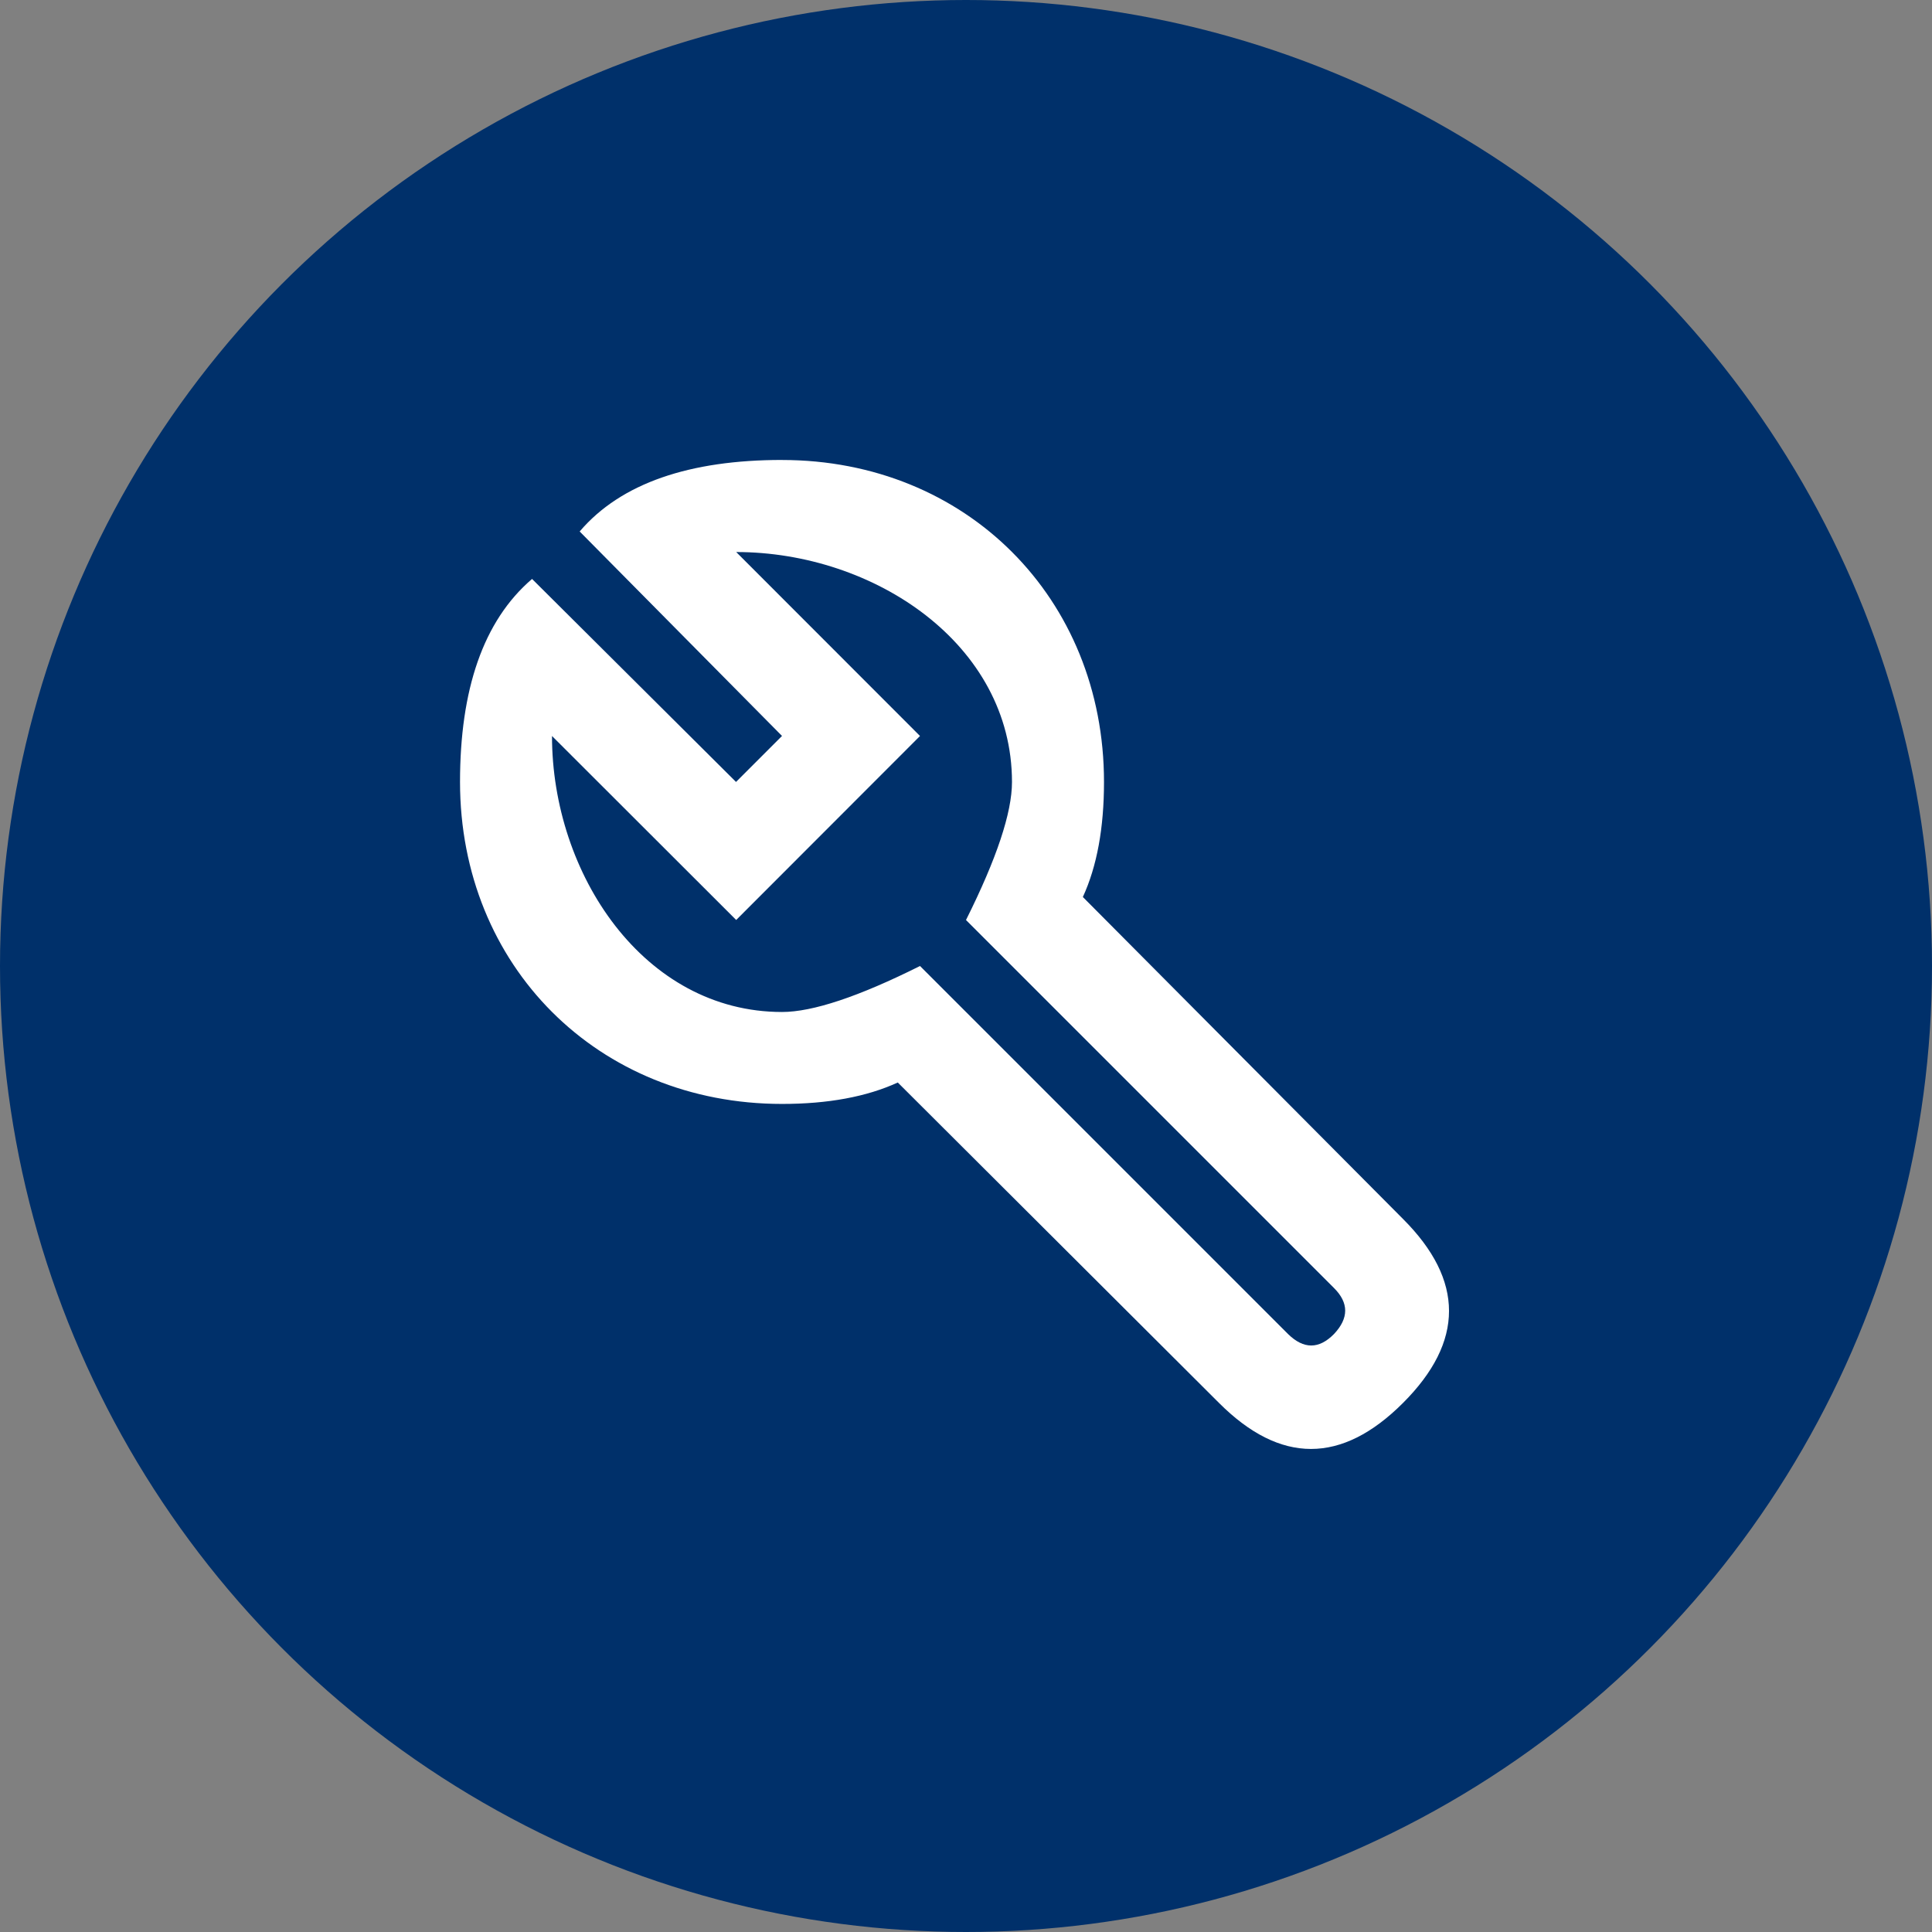
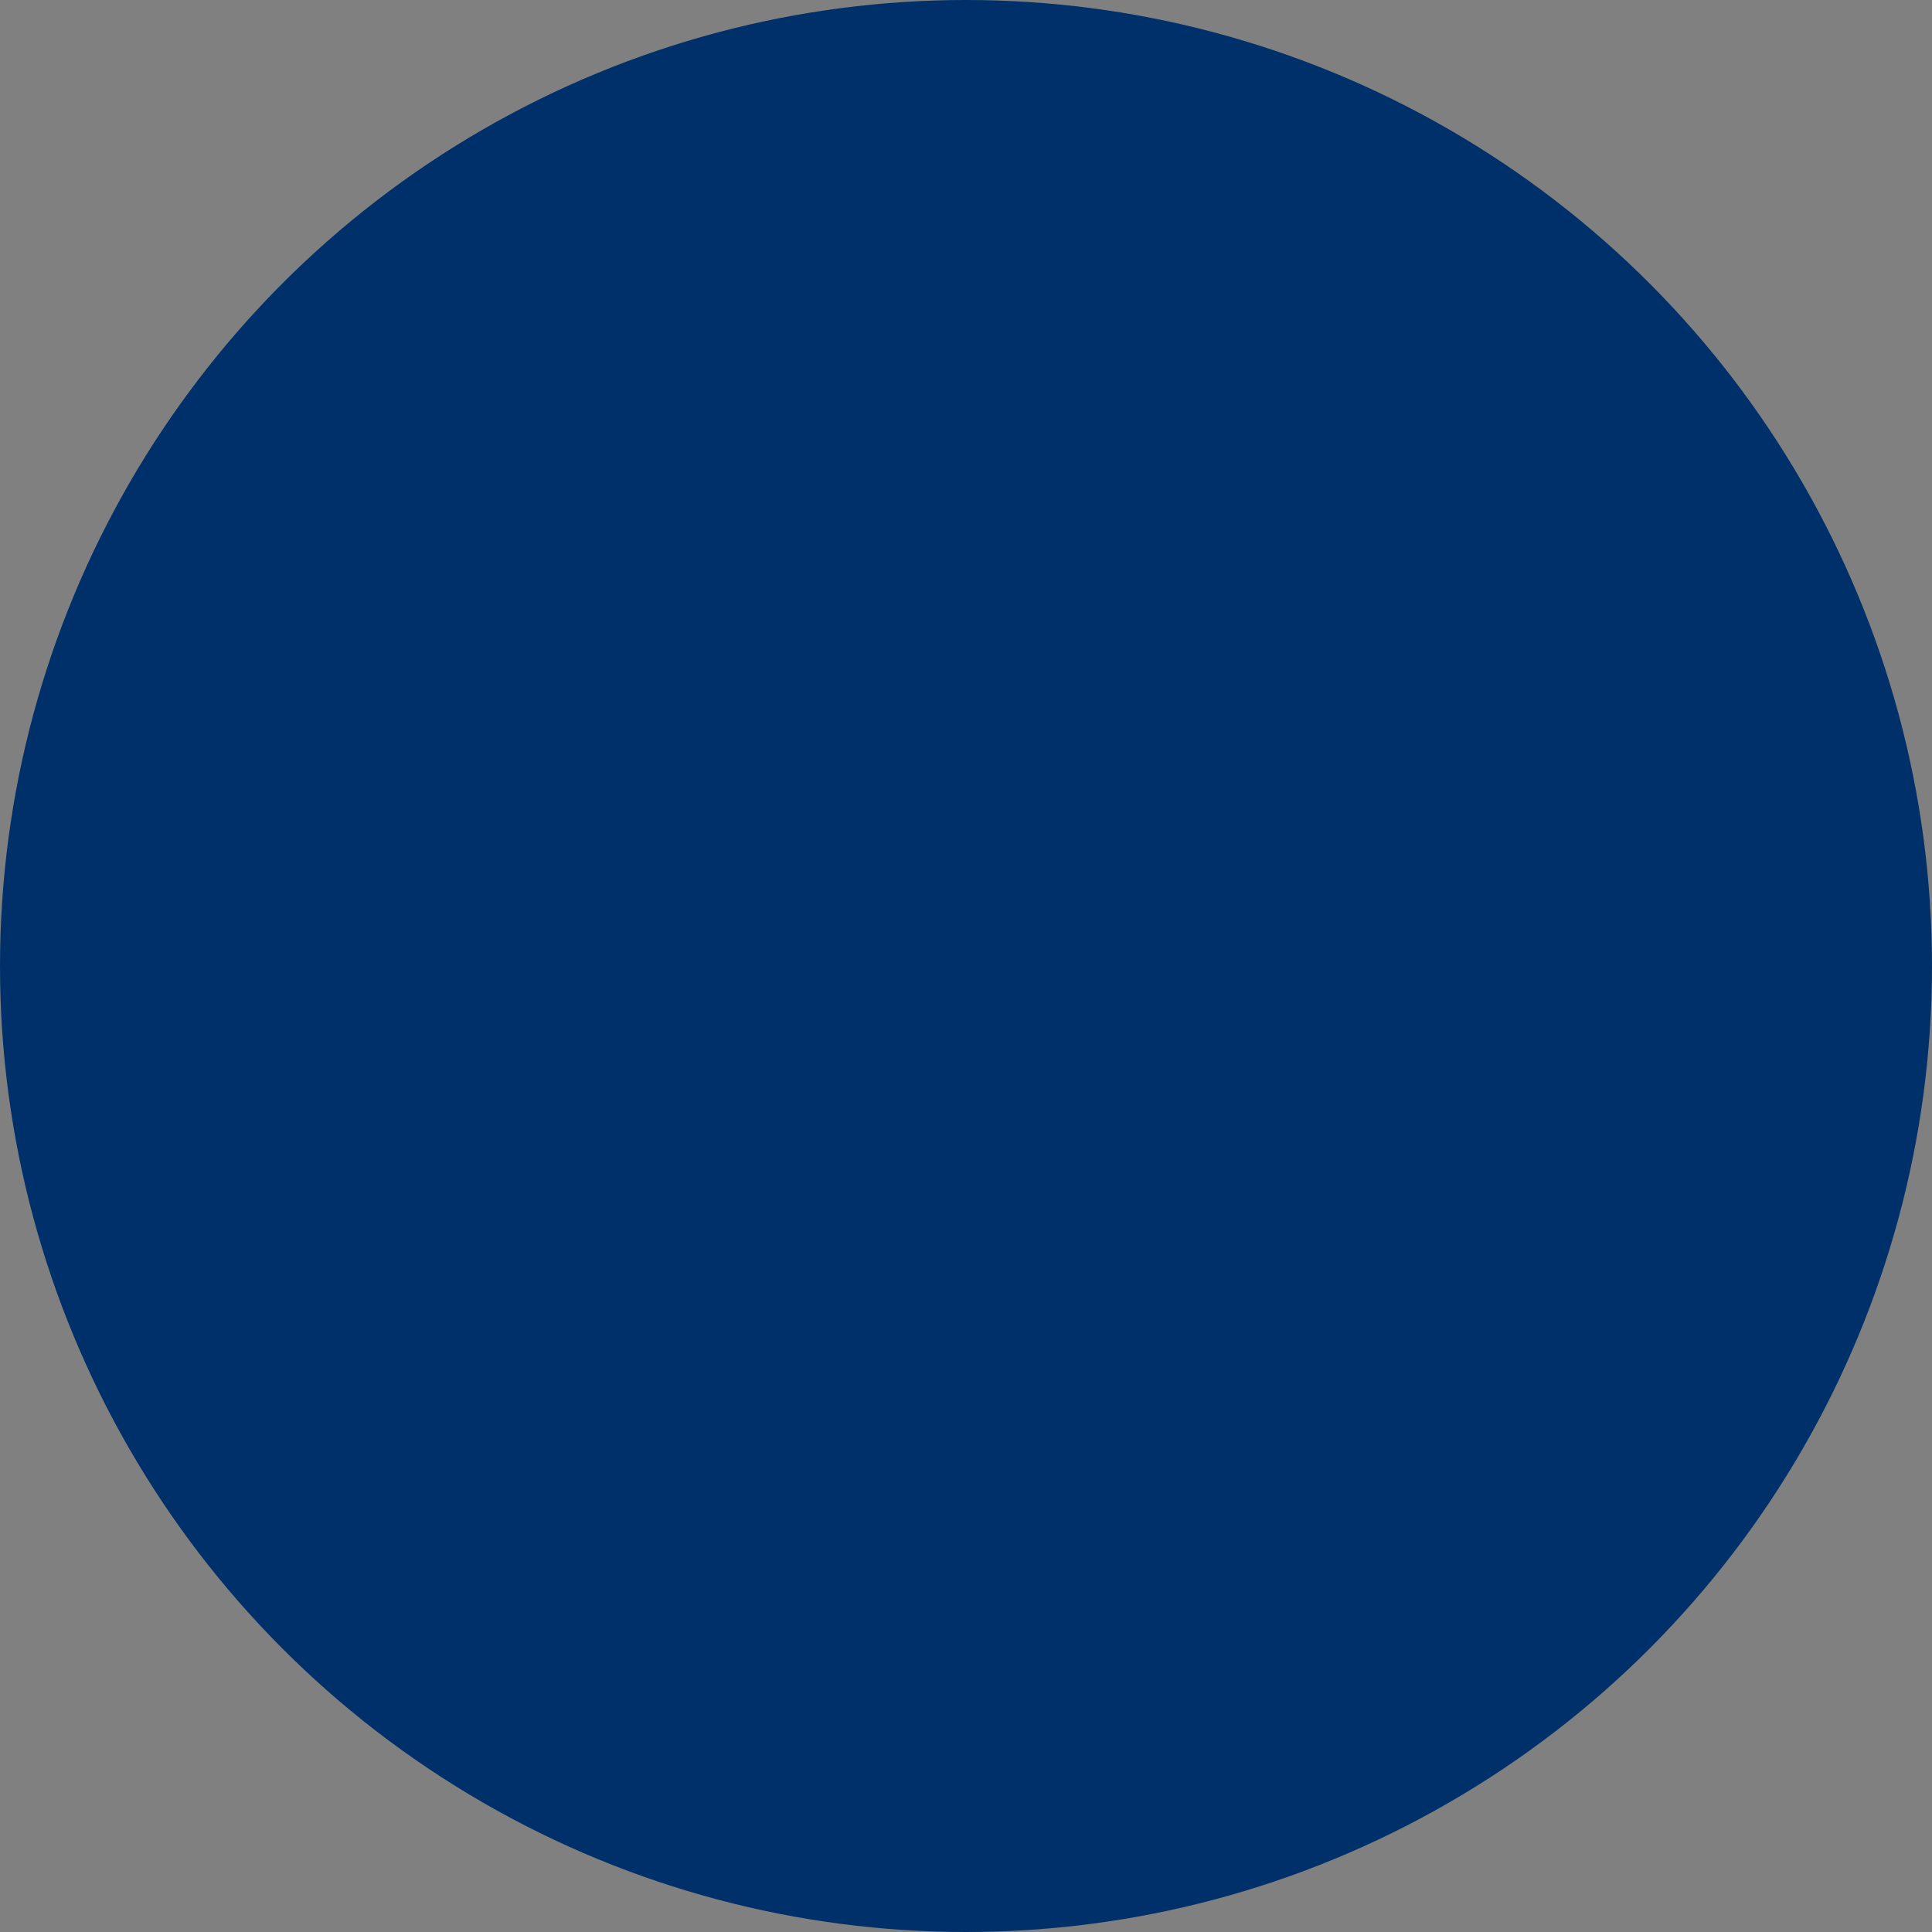
<svg xmlns="http://www.w3.org/2000/svg" id="a" viewBox="0 0 56 56">
  <rect x="0" y="0" width="56" height="56" fill="#808080" stroke="none" />
  <circle id="b" cx="28" cy="28" r="28" style="fill:#00306a;" />
-   <path id="c" d="m22.667,13.333c5.333,0,9.333,4,9.333,9.333,0,1.333-.204,2.445-.613,3.334l9.28,9.332c1.778,1.778,1.778,3.556,0,5.333-1.778,1.778-3.556,1.778-5.333,0l-9.311-9.288c-.904.414-2.022.621-3.356.621-5.333,0-9.333-4-9.333-9.333,0-2.667.667-4.667,2.088-5.884l5.912,5.884,1.333-1.333-5.865-5.927c1.199-1.406,3.199-2.073,5.865-2.073Zm-1.328,2.668l5.328,5.332-5.328,5.333-5.339-5.333c0,4,2.663,8,6.667,8,.889,0,2.222-.444,4-1.333l10.667,10.667c.452.444.897.444,1.333,0,.432-.459.432-.903,0-1.333l-10.667-10.667c.889-1.778,1.333-3.111,1.333-4,0-4-4-6.666-7.994-6.666Z" style="fill:#fff;" />
</svg>